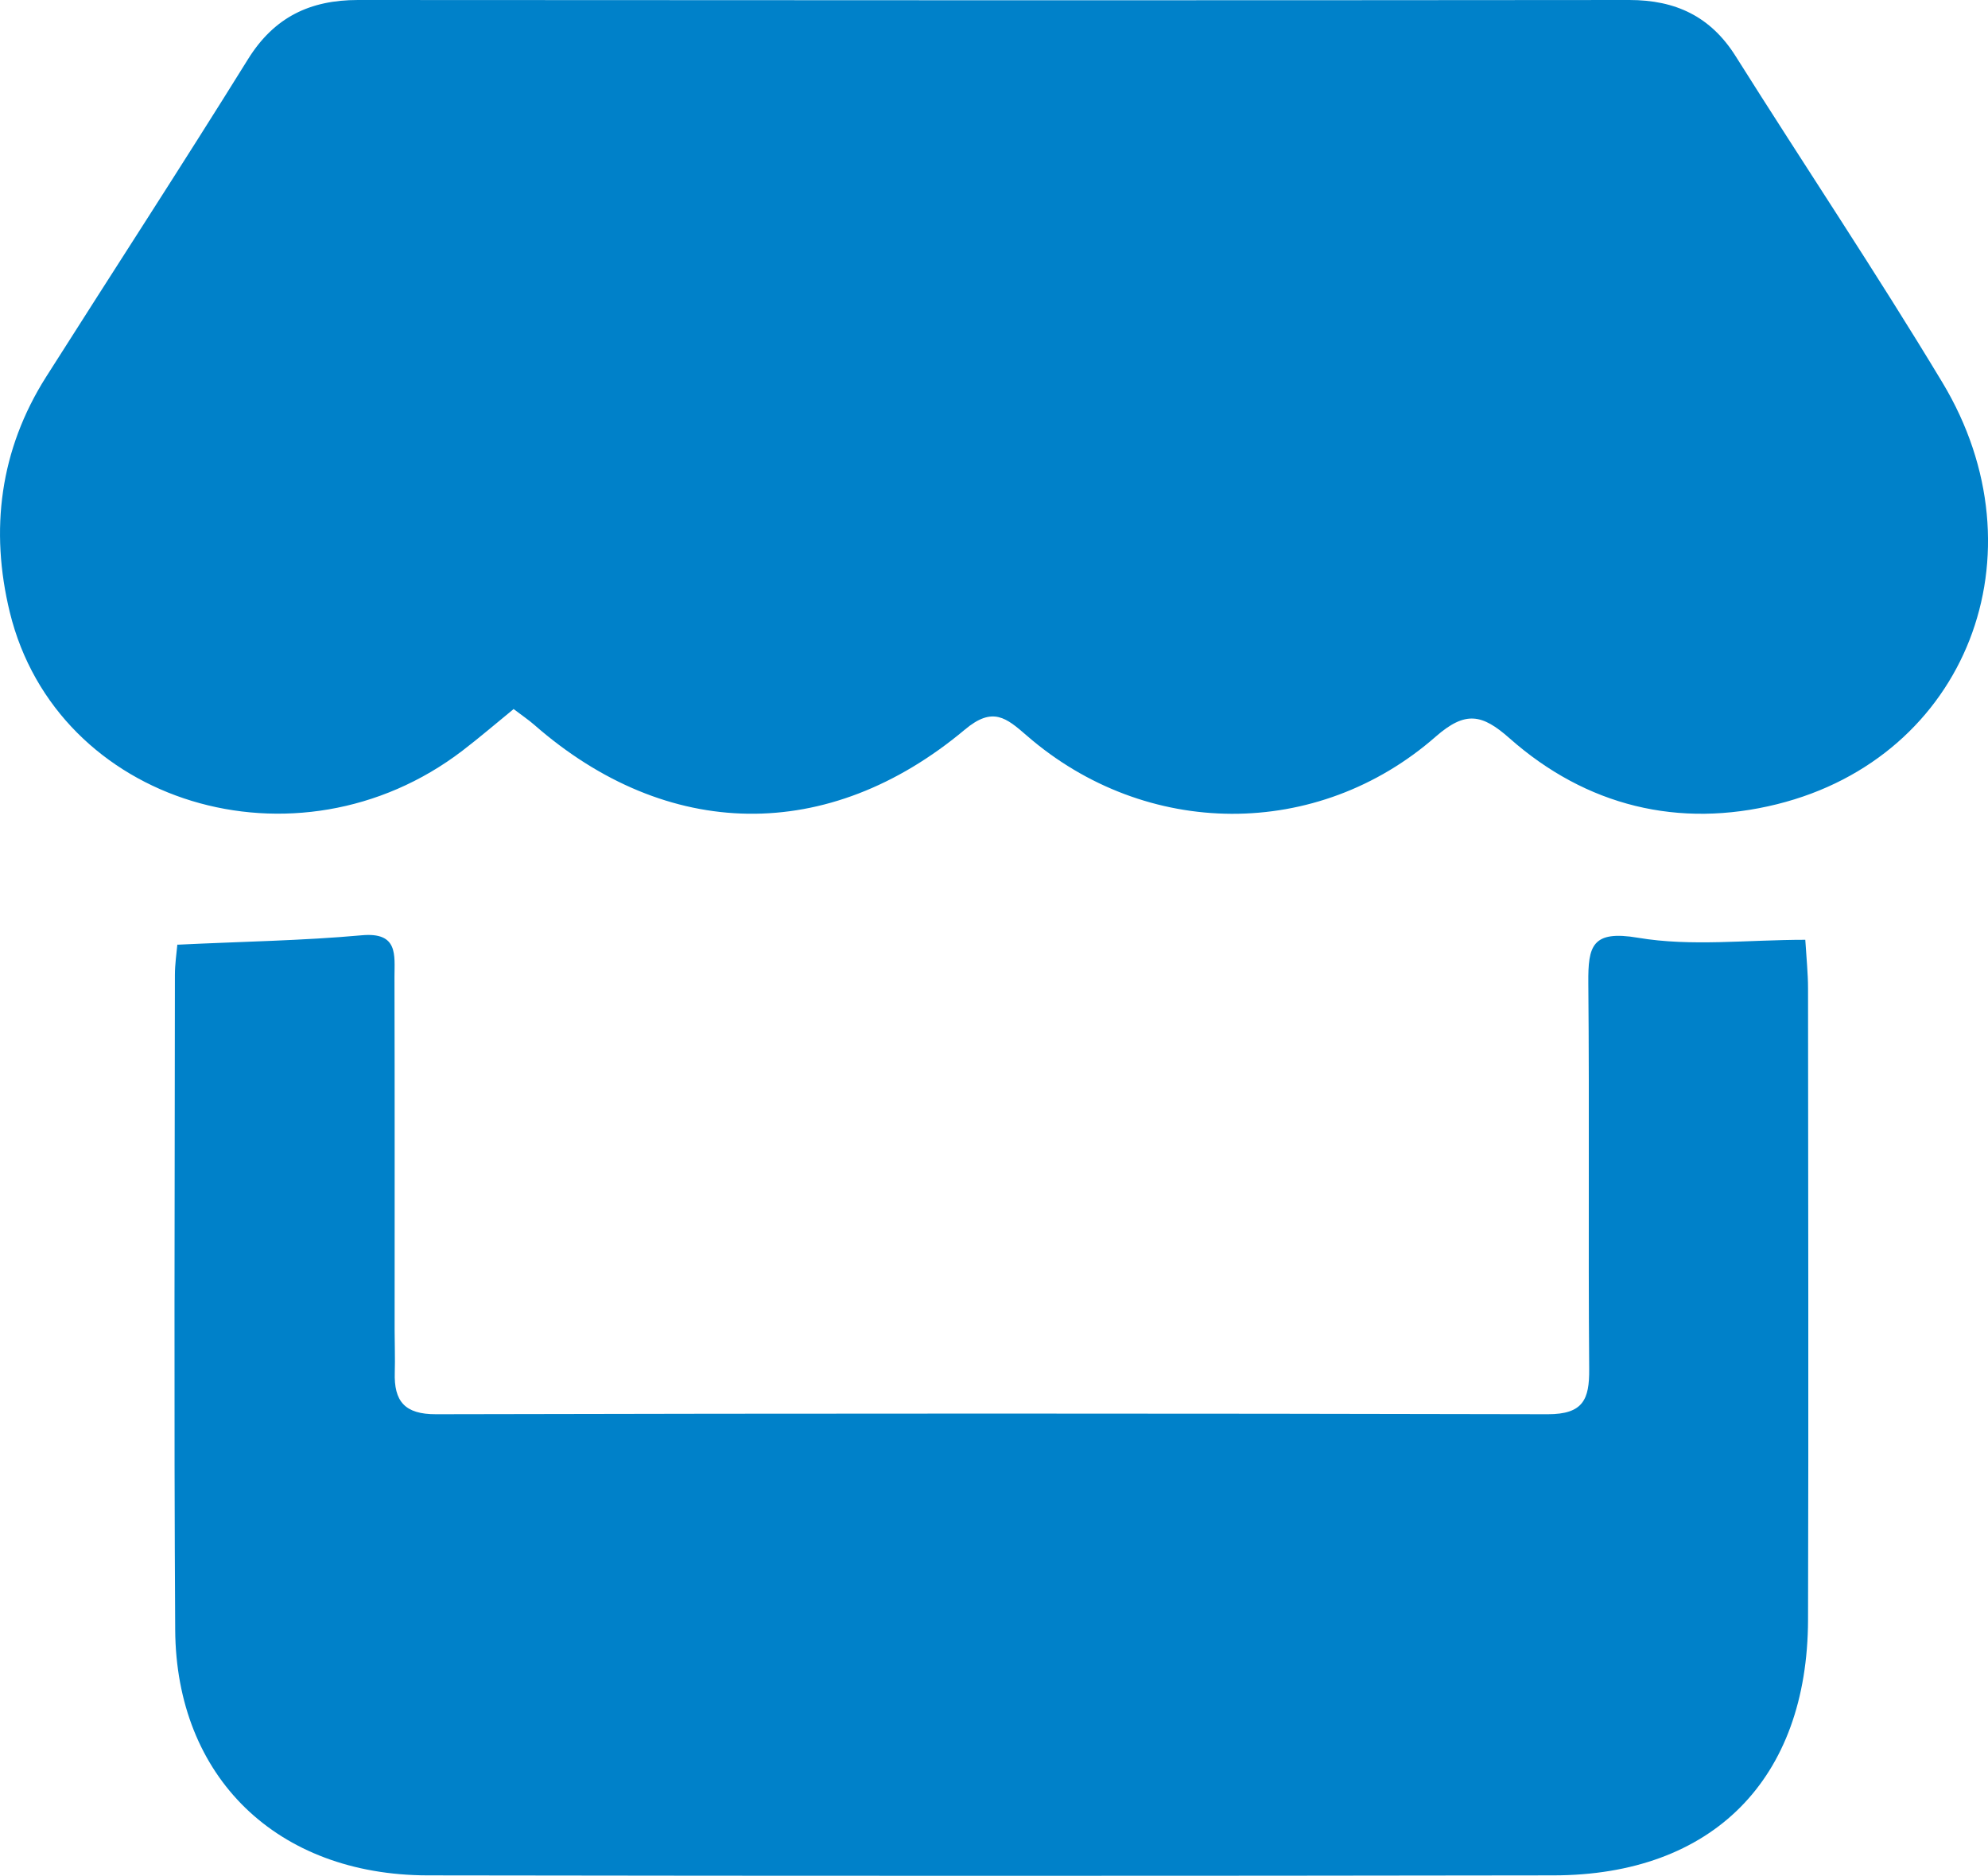
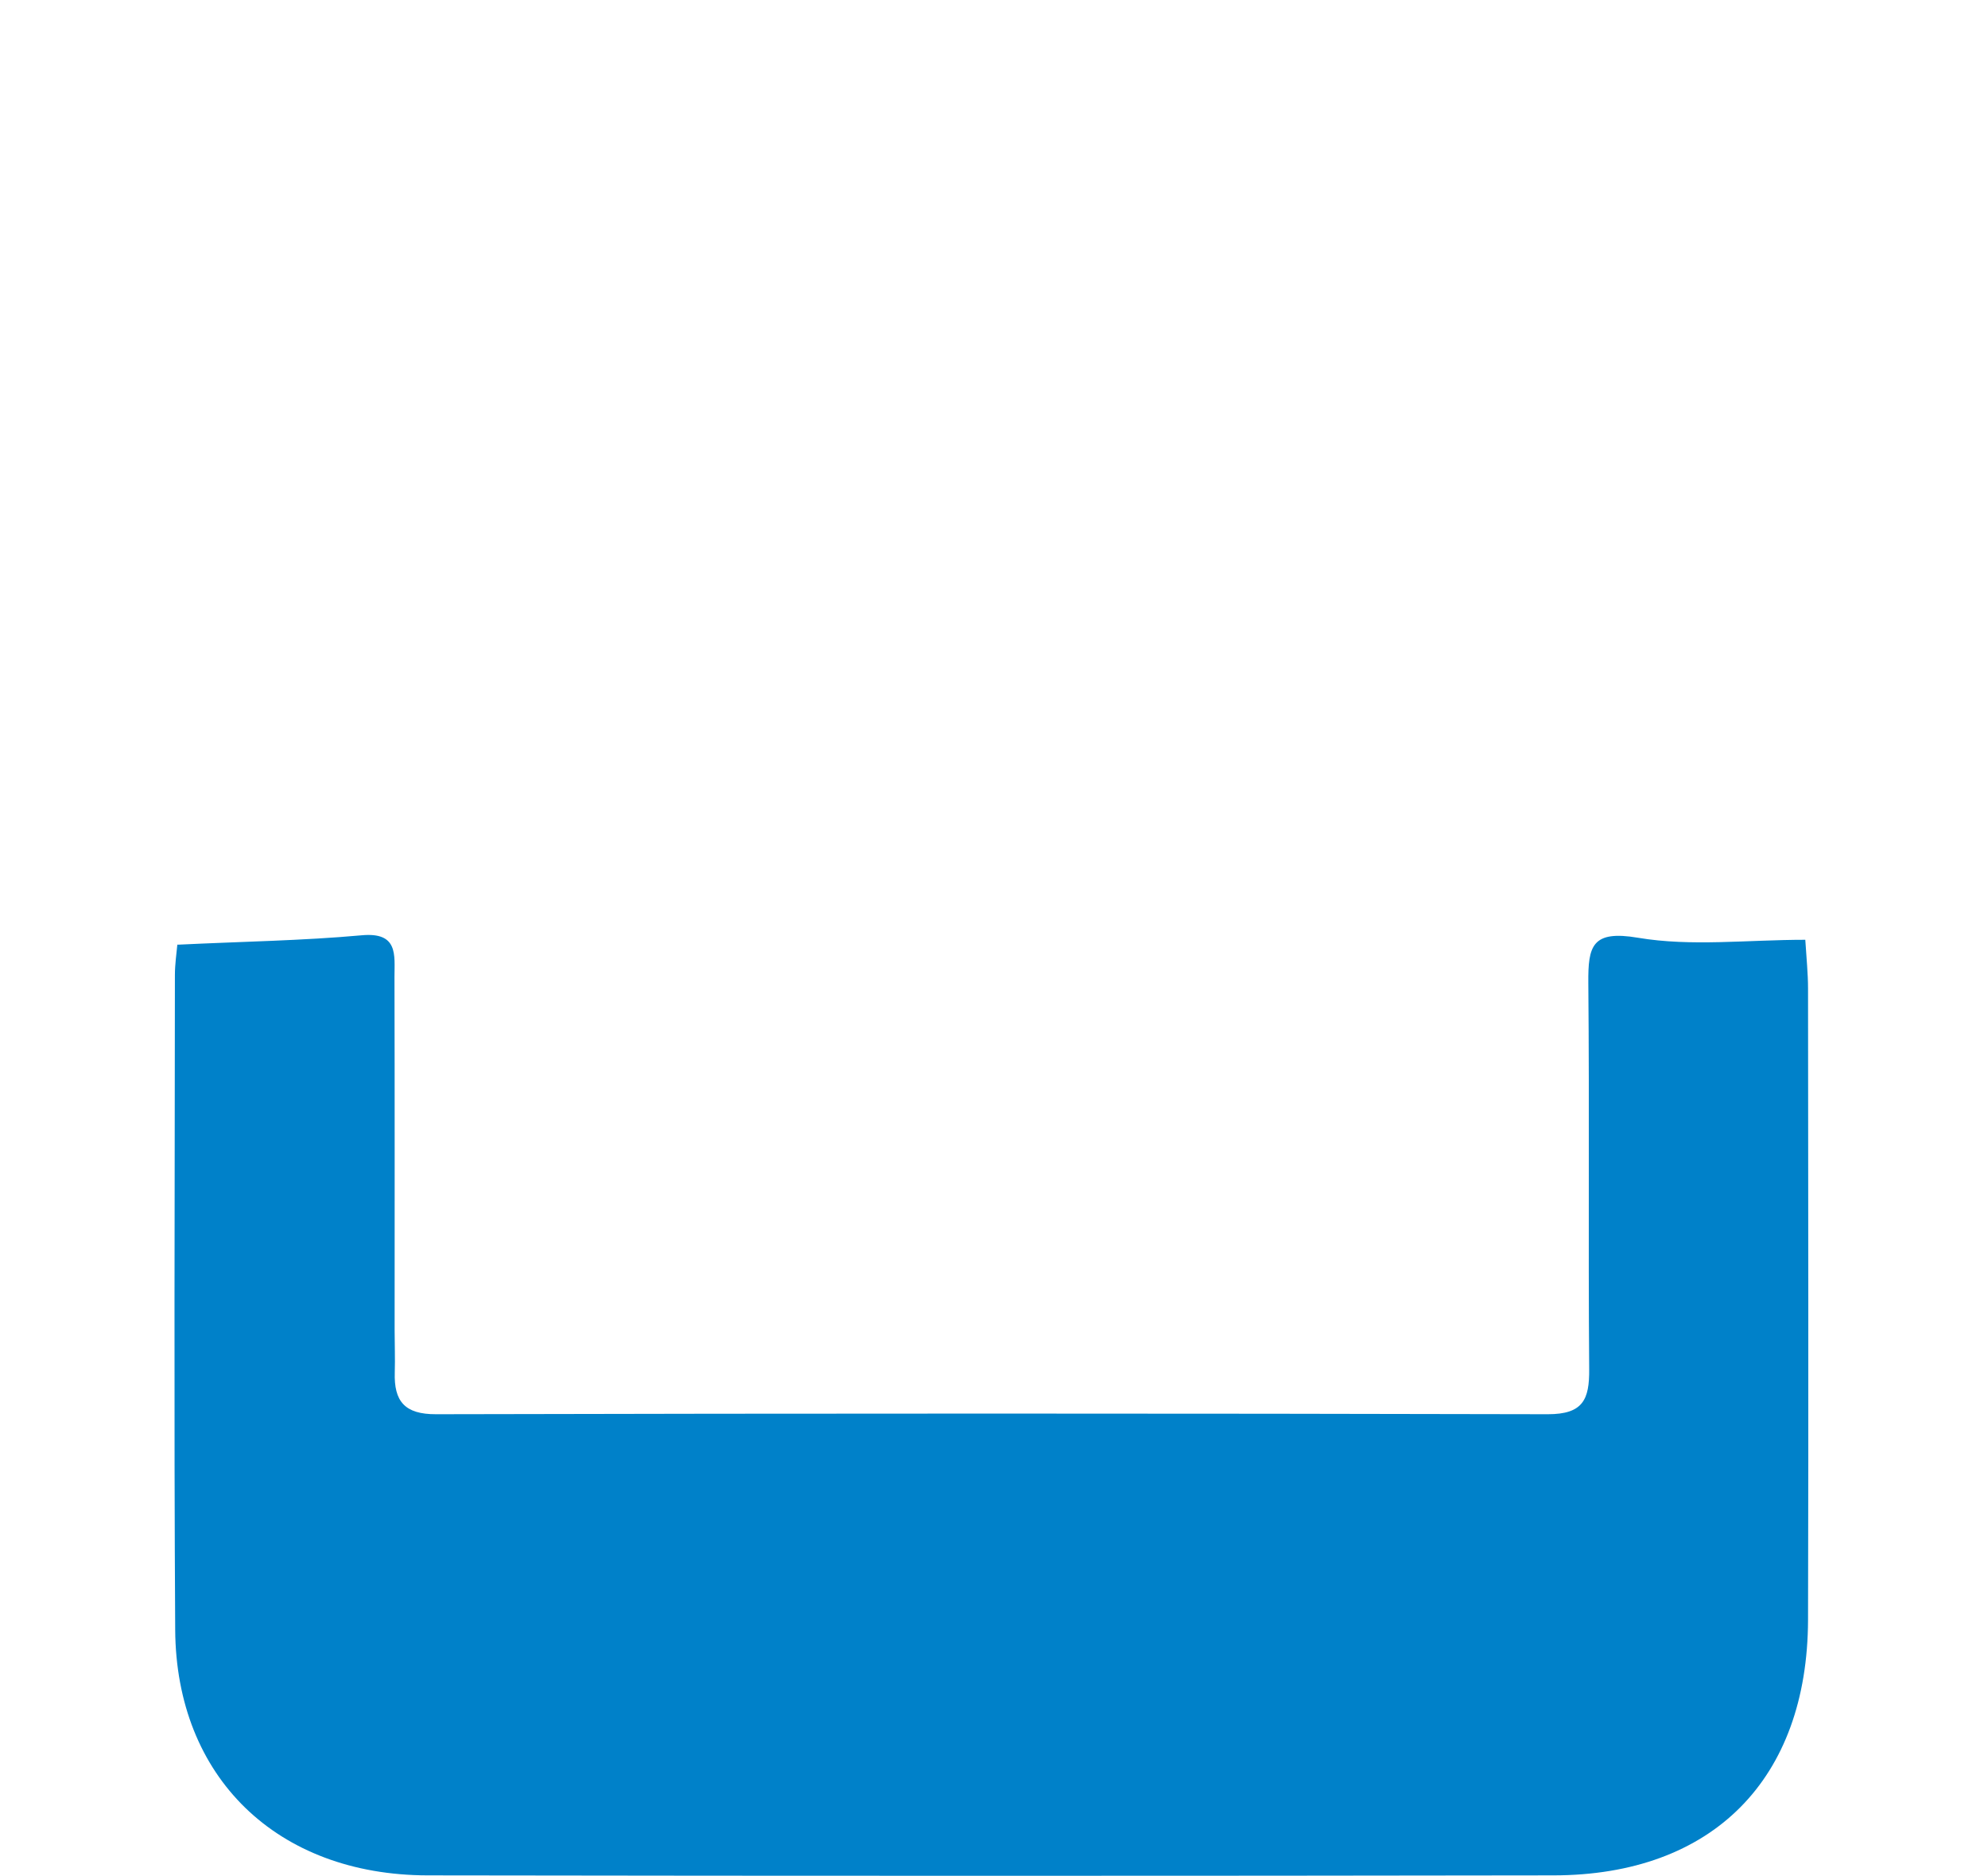
<svg xmlns="http://www.w3.org/2000/svg" id="Layer_2" data-name="Layer 2" viewBox="0 0 137.53 129.79">
  <defs>
    <style>
      .cls-1 {
        fill: #0081c9;
        stroke-width: 0px;
      }
    </style>
  </defs>
  <g id="Layer_1-2" data-name="Layer 1">
    <g>
-       <path class="cls-1" d="M35.52,49.06c-1.2.98-2.34,1.96-3.53,2.87-11.43,8.74-28.06,3.71-31.31-9.57C-.71,36.66-.01,31.12,3.19,26.07c4.65-7.33,9.39-14.61,13.97-21.98C18.97,1.18,21.46,0,24.76,0,54.08.02,83.4.03,112.72,0c3.2,0,5.63,1.14,7.36,3.9,4.74,7.53,9.7,14.93,14.29,22.55,7.15,11.87,1.68,25.92-11.43,29.18-6.79,1.69-13.2.14-18.51-4.56-1.9-1.68-3.05-1.91-5.1-.12-8.19,7.18-20.05,7.09-28.28-.05-1.44-1.25-2.37-2.05-4.3-.43-9.46,7.92-20.6,7.71-29.79-.33-.4-.35-.85-.65-1.44-1.1Z" />
-       <path class="cls-1" d="M12.29,65.35c4.52-.22,8.64-.28,12.72-.65,2.56-.24,2.28,1.37,2.28,2.87.02,8.15.01,16.29.01,24.44,0,.98.04,1.96.01,2.93-.06,1.99.68,2.9,2.86,2.89,25.64-.06,51.28-.06,76.91,0,2.43,0,2.88-1.01,2.86-3.12-.07-8.91.02-17.81-.06-26.72-.02-2.55.25-3.66,3.44-3.12,3.68.62,7.54.14,11.57.14.08,1.28.19,2.33.19,3.38.01,14.55.04,29.11,0,43.66-.03,11.04-6.61,17.67-17.61,17.68-25.96.04-51.93.04-77.89,0-10.42-.02-17.4-6.79-17.46-16.99-.09-15.1-.03-30.19-.02-45.29,0-.74.11-1.48.17-2.12Z" />
+       <path class="cls-1" d="M12.29,65.35c4.52-.22,8.64-.28,12.72-.65,2.56-.24,2.28,1.37,2.28,2.87.02,8.15.01,16.29.01,24.44,0,.98.04,1.96.01,2.93-.06,1.99.68,2.9,2.86,2.89,25.64-.06,51.28-.06,76.91,0,2.43,0,2.88-1.01,2.86-3.12-.07-8.91.02-17.81-.06-26.72-.02-2.55.25-3.66,3.44-3.12,3.68.62,7.54.14,11.57.14.08,1.28.19,2.33.19,3.38.01,14.55.04,29.11,0,43.66-.03,11.04-6.61,17.67-17.61,17.68-25.96.04-51.93.04-77.89,0-10.42-.02-17.4-6.79-17.46-16.99-.09-15.1-.03-30.19-.02-45.29,0-.74.11-1.48.17-2.12" />
    </g>
  </g>
</svg>